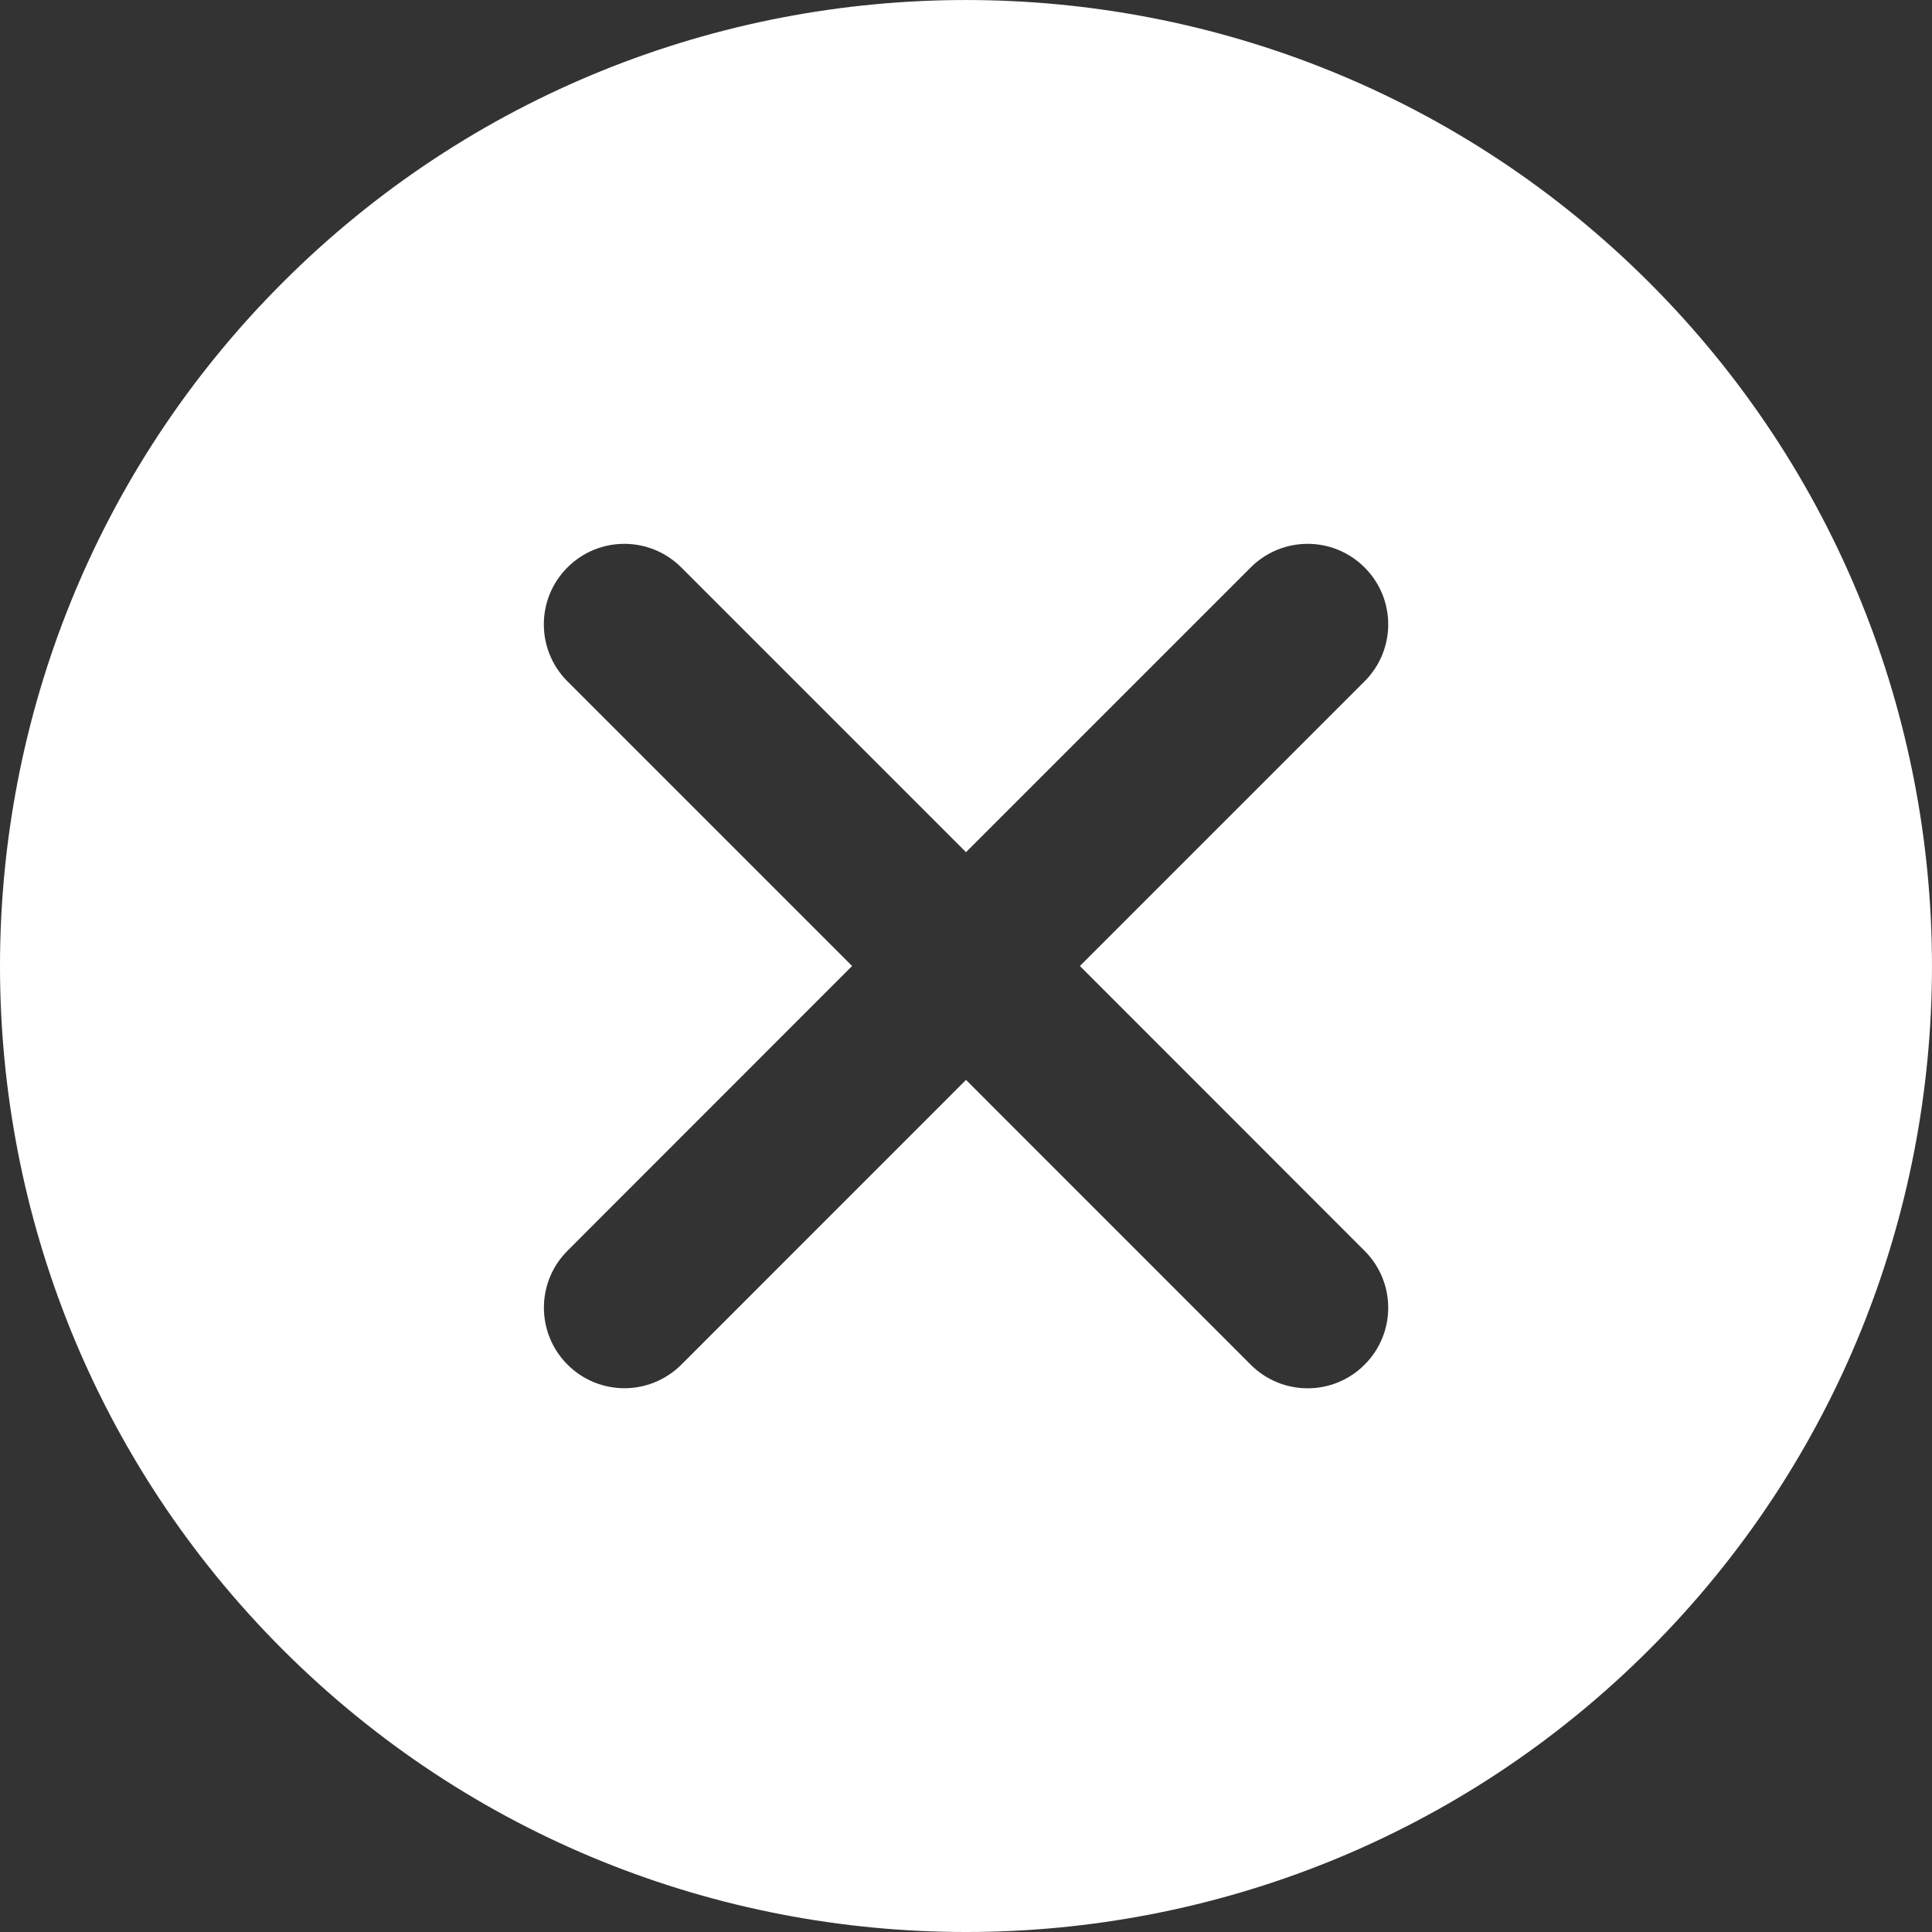
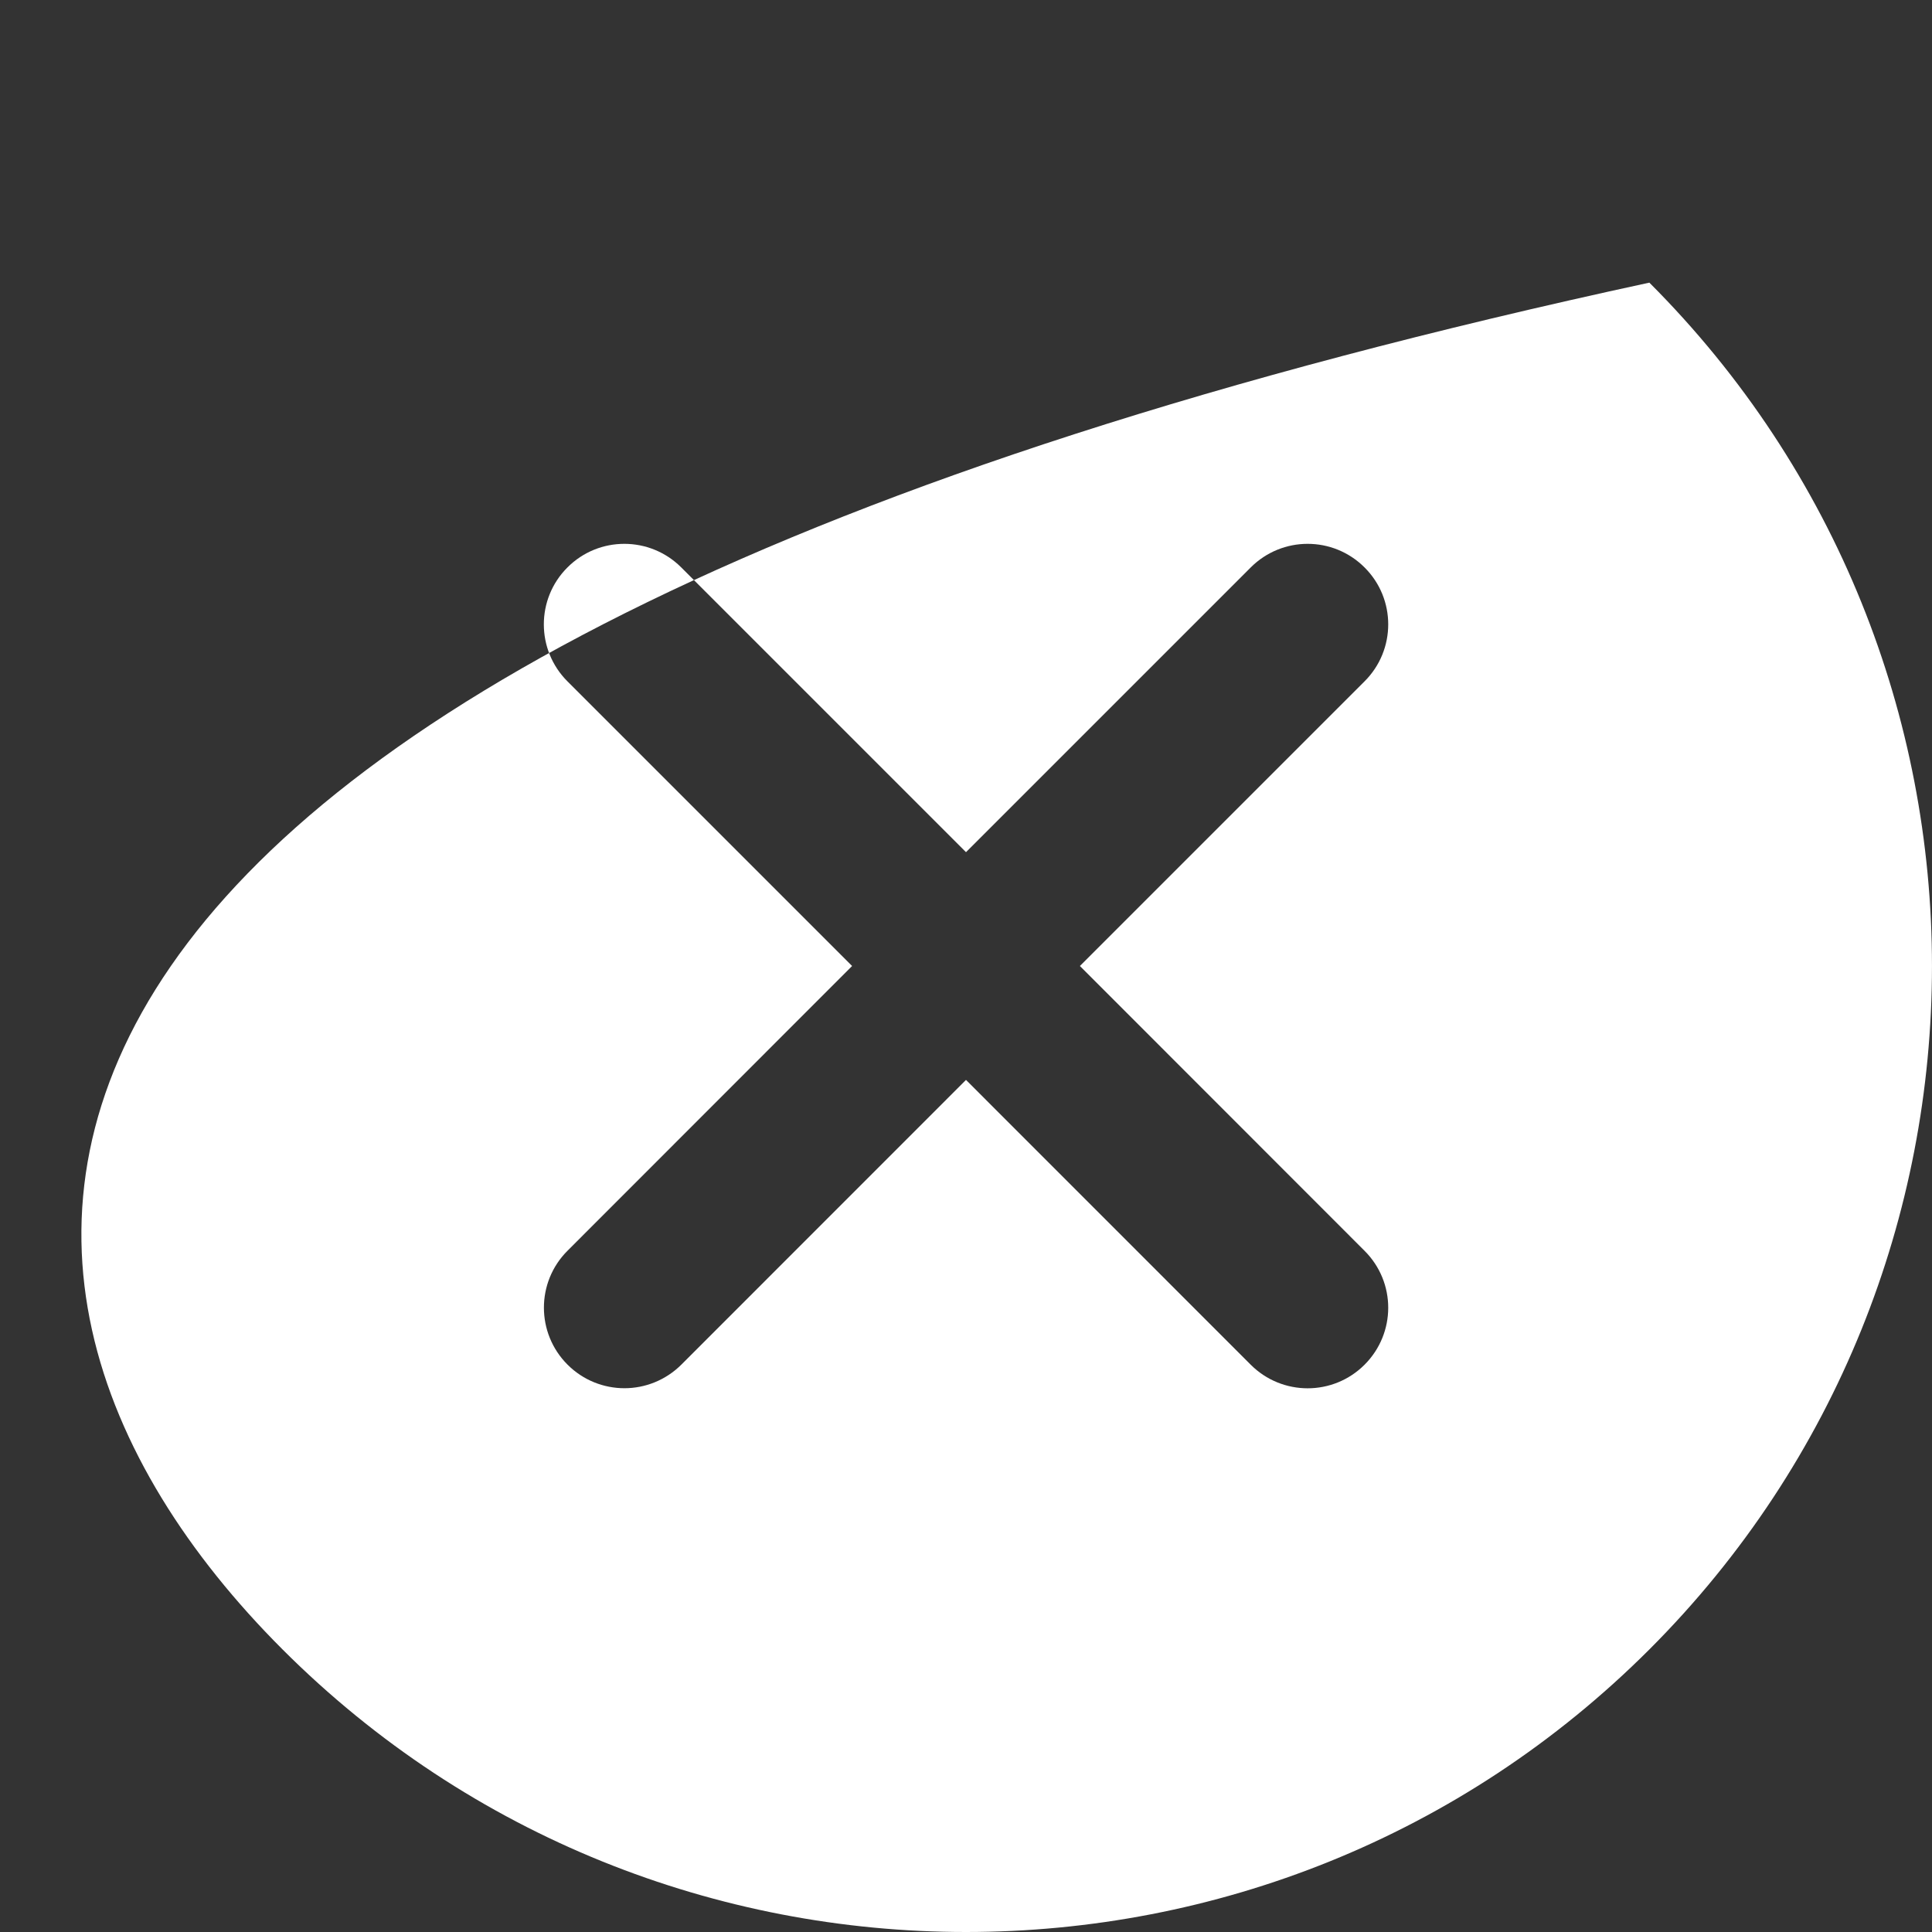
<svg xmlns="http://www.w3.org/2000/svg" width="24" height="24" viewBox="0 0 24 24" fill="none">
  <rect x="0" y="0" width="24" height="24" fill="#333333" stroke="none" />
-   <path d="M20.489 3.511C15.807 -1.17 8.192 -1.17 3.51 3.511C-1.17 8.193 -1.17 15.809 3.51 20.49C5.851 22.831 8.926 24 12 24C15.075 24 18.148 22.83 20.489 20.49C25.17 15.809 25.17 8.193 20.489 3.511ZM16.951 15.538C17.343 15.929 17.343 16.561 16.951 16.953C16.756 17.148 16.5 17.246 16.244 17.246C15.988 17.246 15.732 17.148 15.537 16.953L12 13.415L8.464 16.952C8.268 17.147 8.012 17.245 7.757 17.245C7.501 17.245 7.245 17.147 7.05 16.952C6.659 16.561 6.659 15.927 7.05 15.537L10.585 12L7.049 8.464C6.658 8.073 6.658 7.439 7.049 7.049C7.439 6.658 8.072 6.658 8.463 7.049L12 10.586L15.537 7.049C15.928 6.658 16.56 6.658 16.951 7.049C17.343 7.439 17.343 8.073 16.951 8.464L13.415 12L16.951 15.538Z" fill="white" />
+   <path d="M20.489 3.511C-1.17 8.193 -1.17 15.809 3.51 20.49C5.851 22.831 8.926 24 12 24C15.075 24 18.148 22.83 20.489 20.49C25.17 15.809 25.17 8.193 20.489 3.511ZM16.951 15.538C17.343 15.929 17.343 16.561 16.951 16.953C16.756 17.148 16.5 17.246 16.244 17.246C15.988 17.246 15.732 17.148 15.537 16.953L12 13.415L8.464 16.952C8.268 17.147 8.012 17.245 7.757 17.245C7.501 17.245 7.245 17.147 7.05 16.952C6.659 16.561 6.659 15.927 7.05 15.537L10.585 12L7.049 8.464C6.658 8.073 6.658 7.439 7.049 7.049C7.439 6.658 8.072 6.658 8.463 7.049L12 10.586L15.537 7.049C15.928 6.658 16.56 6.658 16.951 7.049C17.343 7.439 17.343 8.073 16.951 8.464L13.415 12L16.951 15.538Z" fill="white" />
</svg>